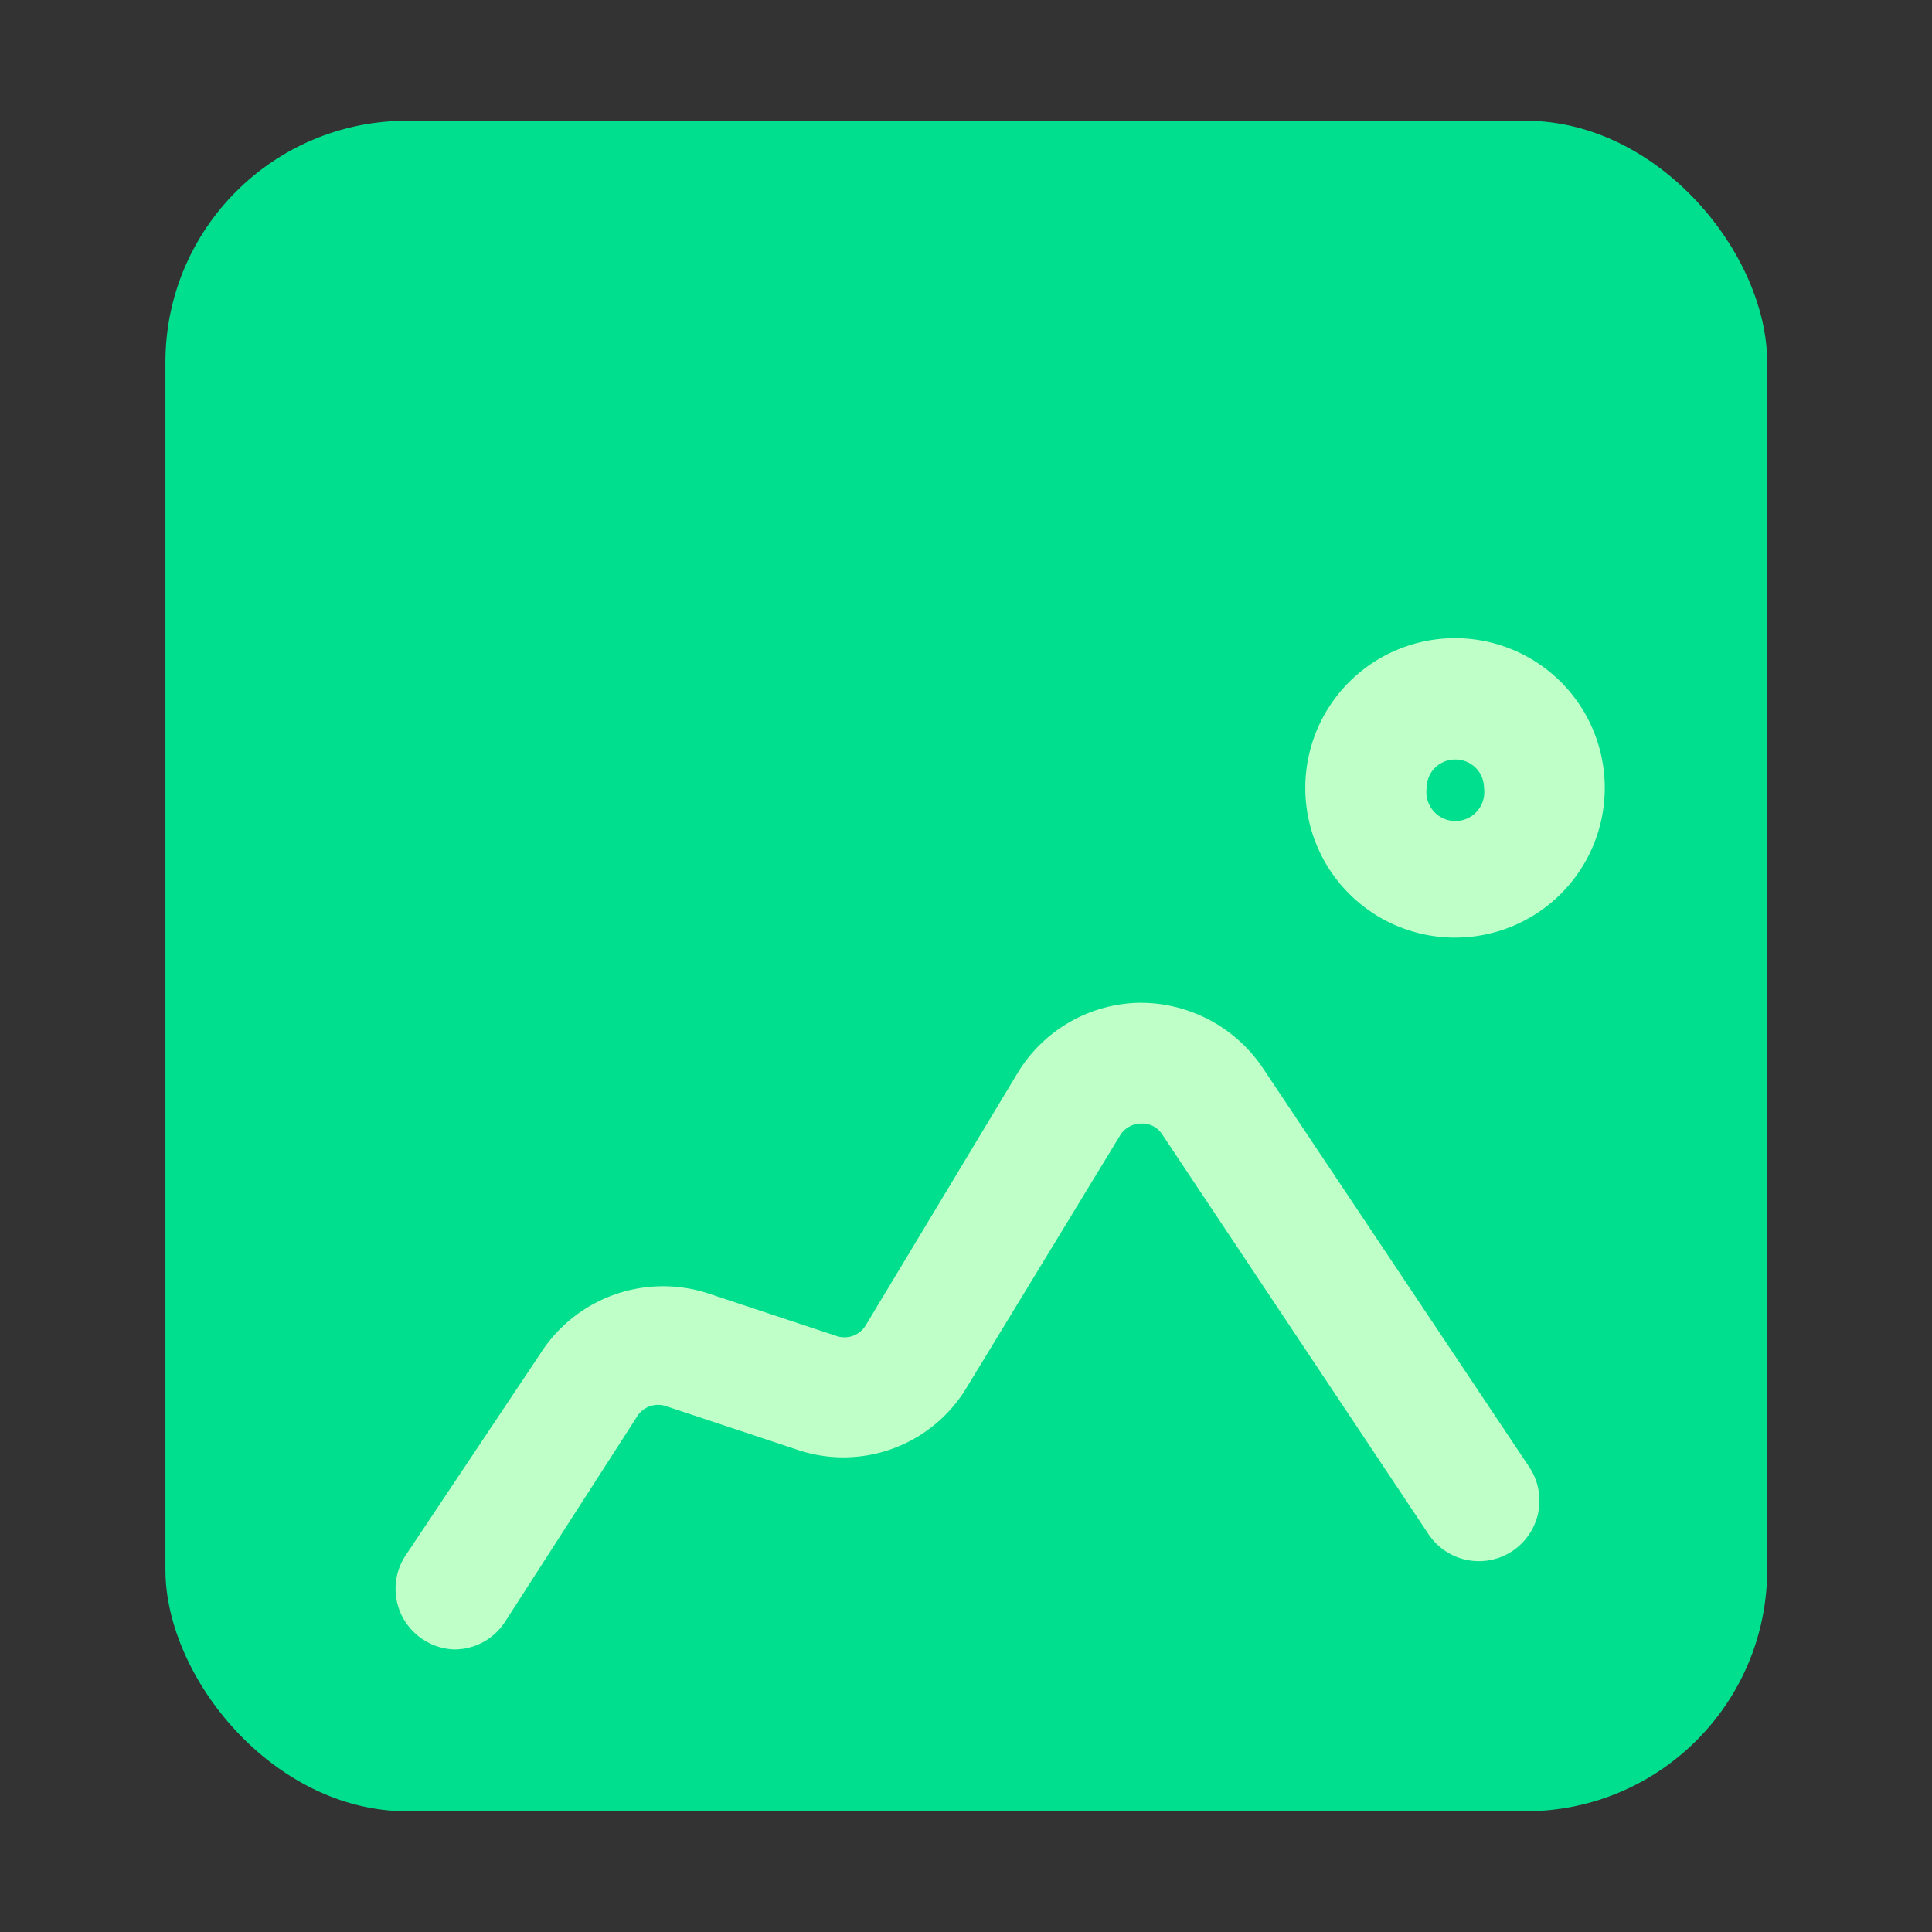
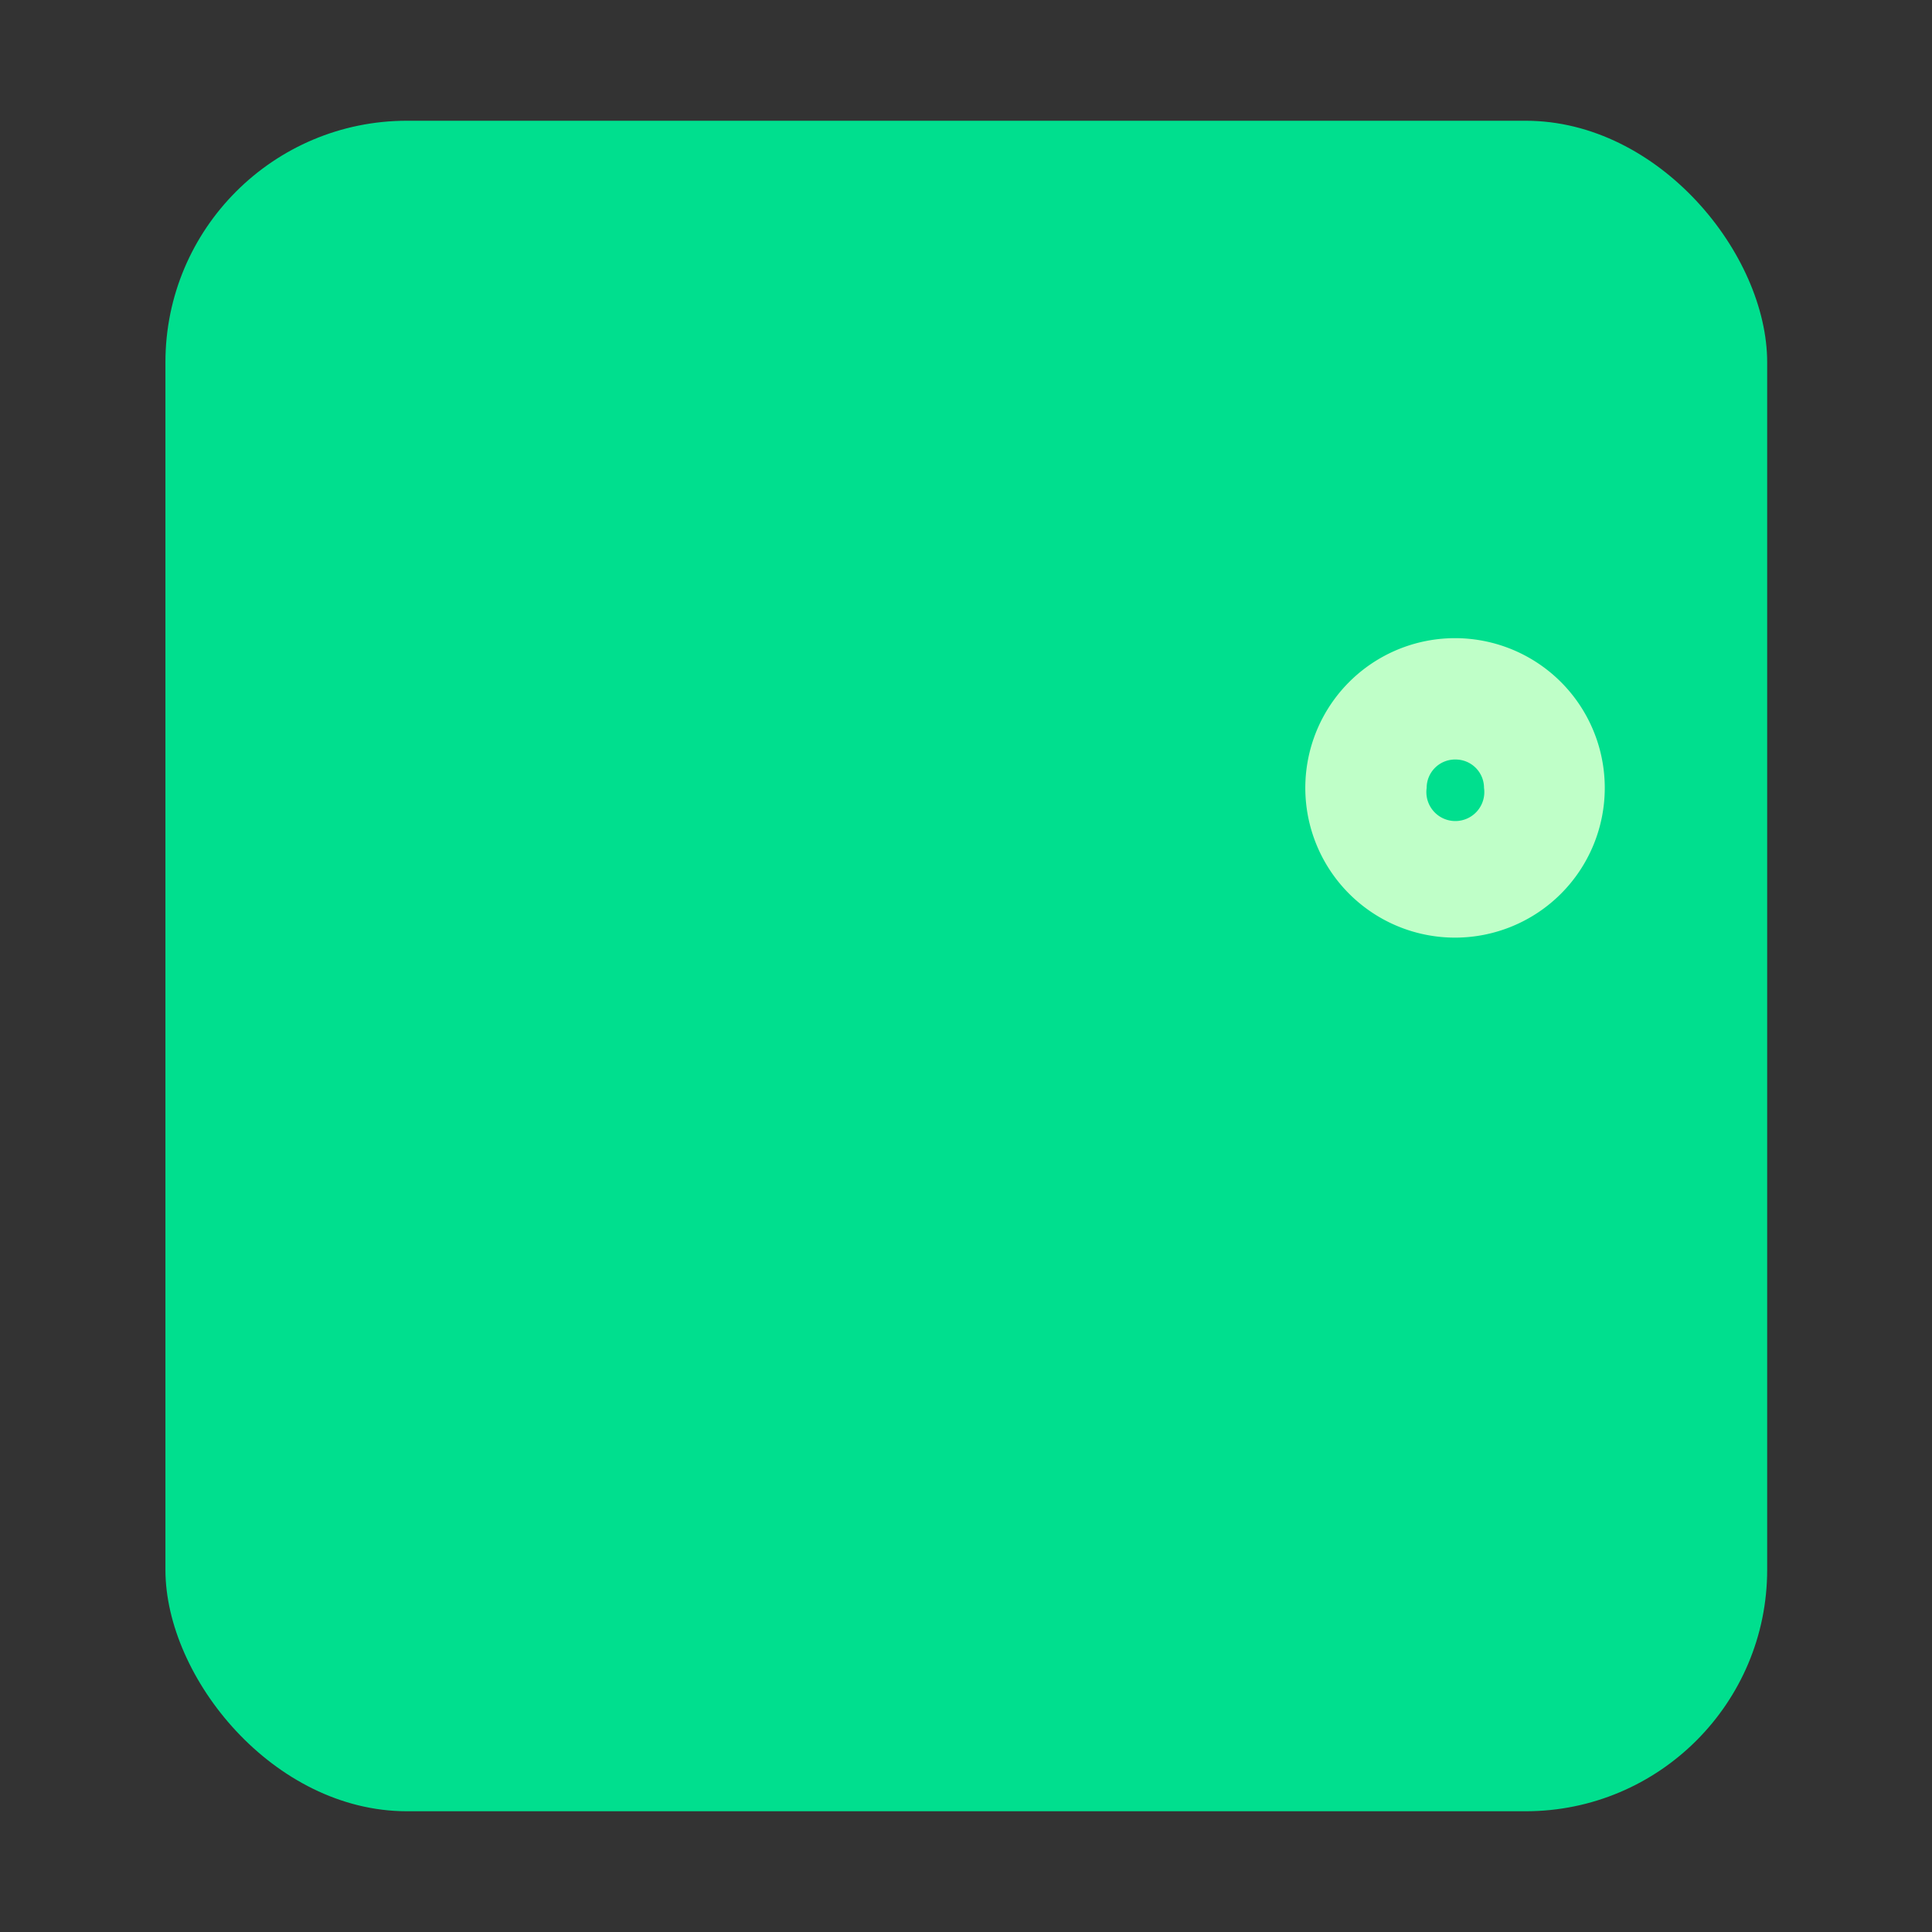
<svg xmlns="http://www.w3.org/2000/svg" width="800px" height="800px" viewBox="0 0 32 32">
  <rect x="0" y="0" width="32" height="32" fill="#333333" stroke="none" />
  <defs>
    <style>.cls-1{fill:#00df8e;}.cls-2{fill:#bfffc8;}</style>
  </defs>
  <title />
  <g id="fill">
    <rect class="cls-1" height="28" rx="4" ry="4" width="26.53" x="2.74" y="2" />
-     <path class="cls-2" d="M7.53,27.32A1,1,0,0,1,7,27.15a1,1,0,0,1-.28-1.39l2.23-3.34a2.41,2.41,0,0,1,2.77-1l2.14.71a.41.41,0,0,0,.48-.18l2.51-4.17a2.41,2.41,0,0,1,2-1.17,2.44,2.44,0,0,1,2.06,1.07l4.42,6.62a1,1,0,1,1-1.67,1.11l-4.41-6.62a.39.39,0,0,0-.35-.18.41.41,0,0,0-.35.2L16,23a2.38,2.38,0,0,1-2.83,1l-2.14-.71a.41.41,0,0,0-.47.16L8.36,26.87A1,1,0,0,1,7.53,27.32Z" />
    <path class="cls-2" d="M24.11,15.53a2.48,2.48,0,1,1,2.47-2.48A2.48,2.48,0,0,1,24.11,15.53Zm0-2.95a.47.47,0,0,0-.48.47.48.48,0,1,0,.95,0A.47.47,0,0,0,24.11,12.58Z" />
  </g>
</svg>